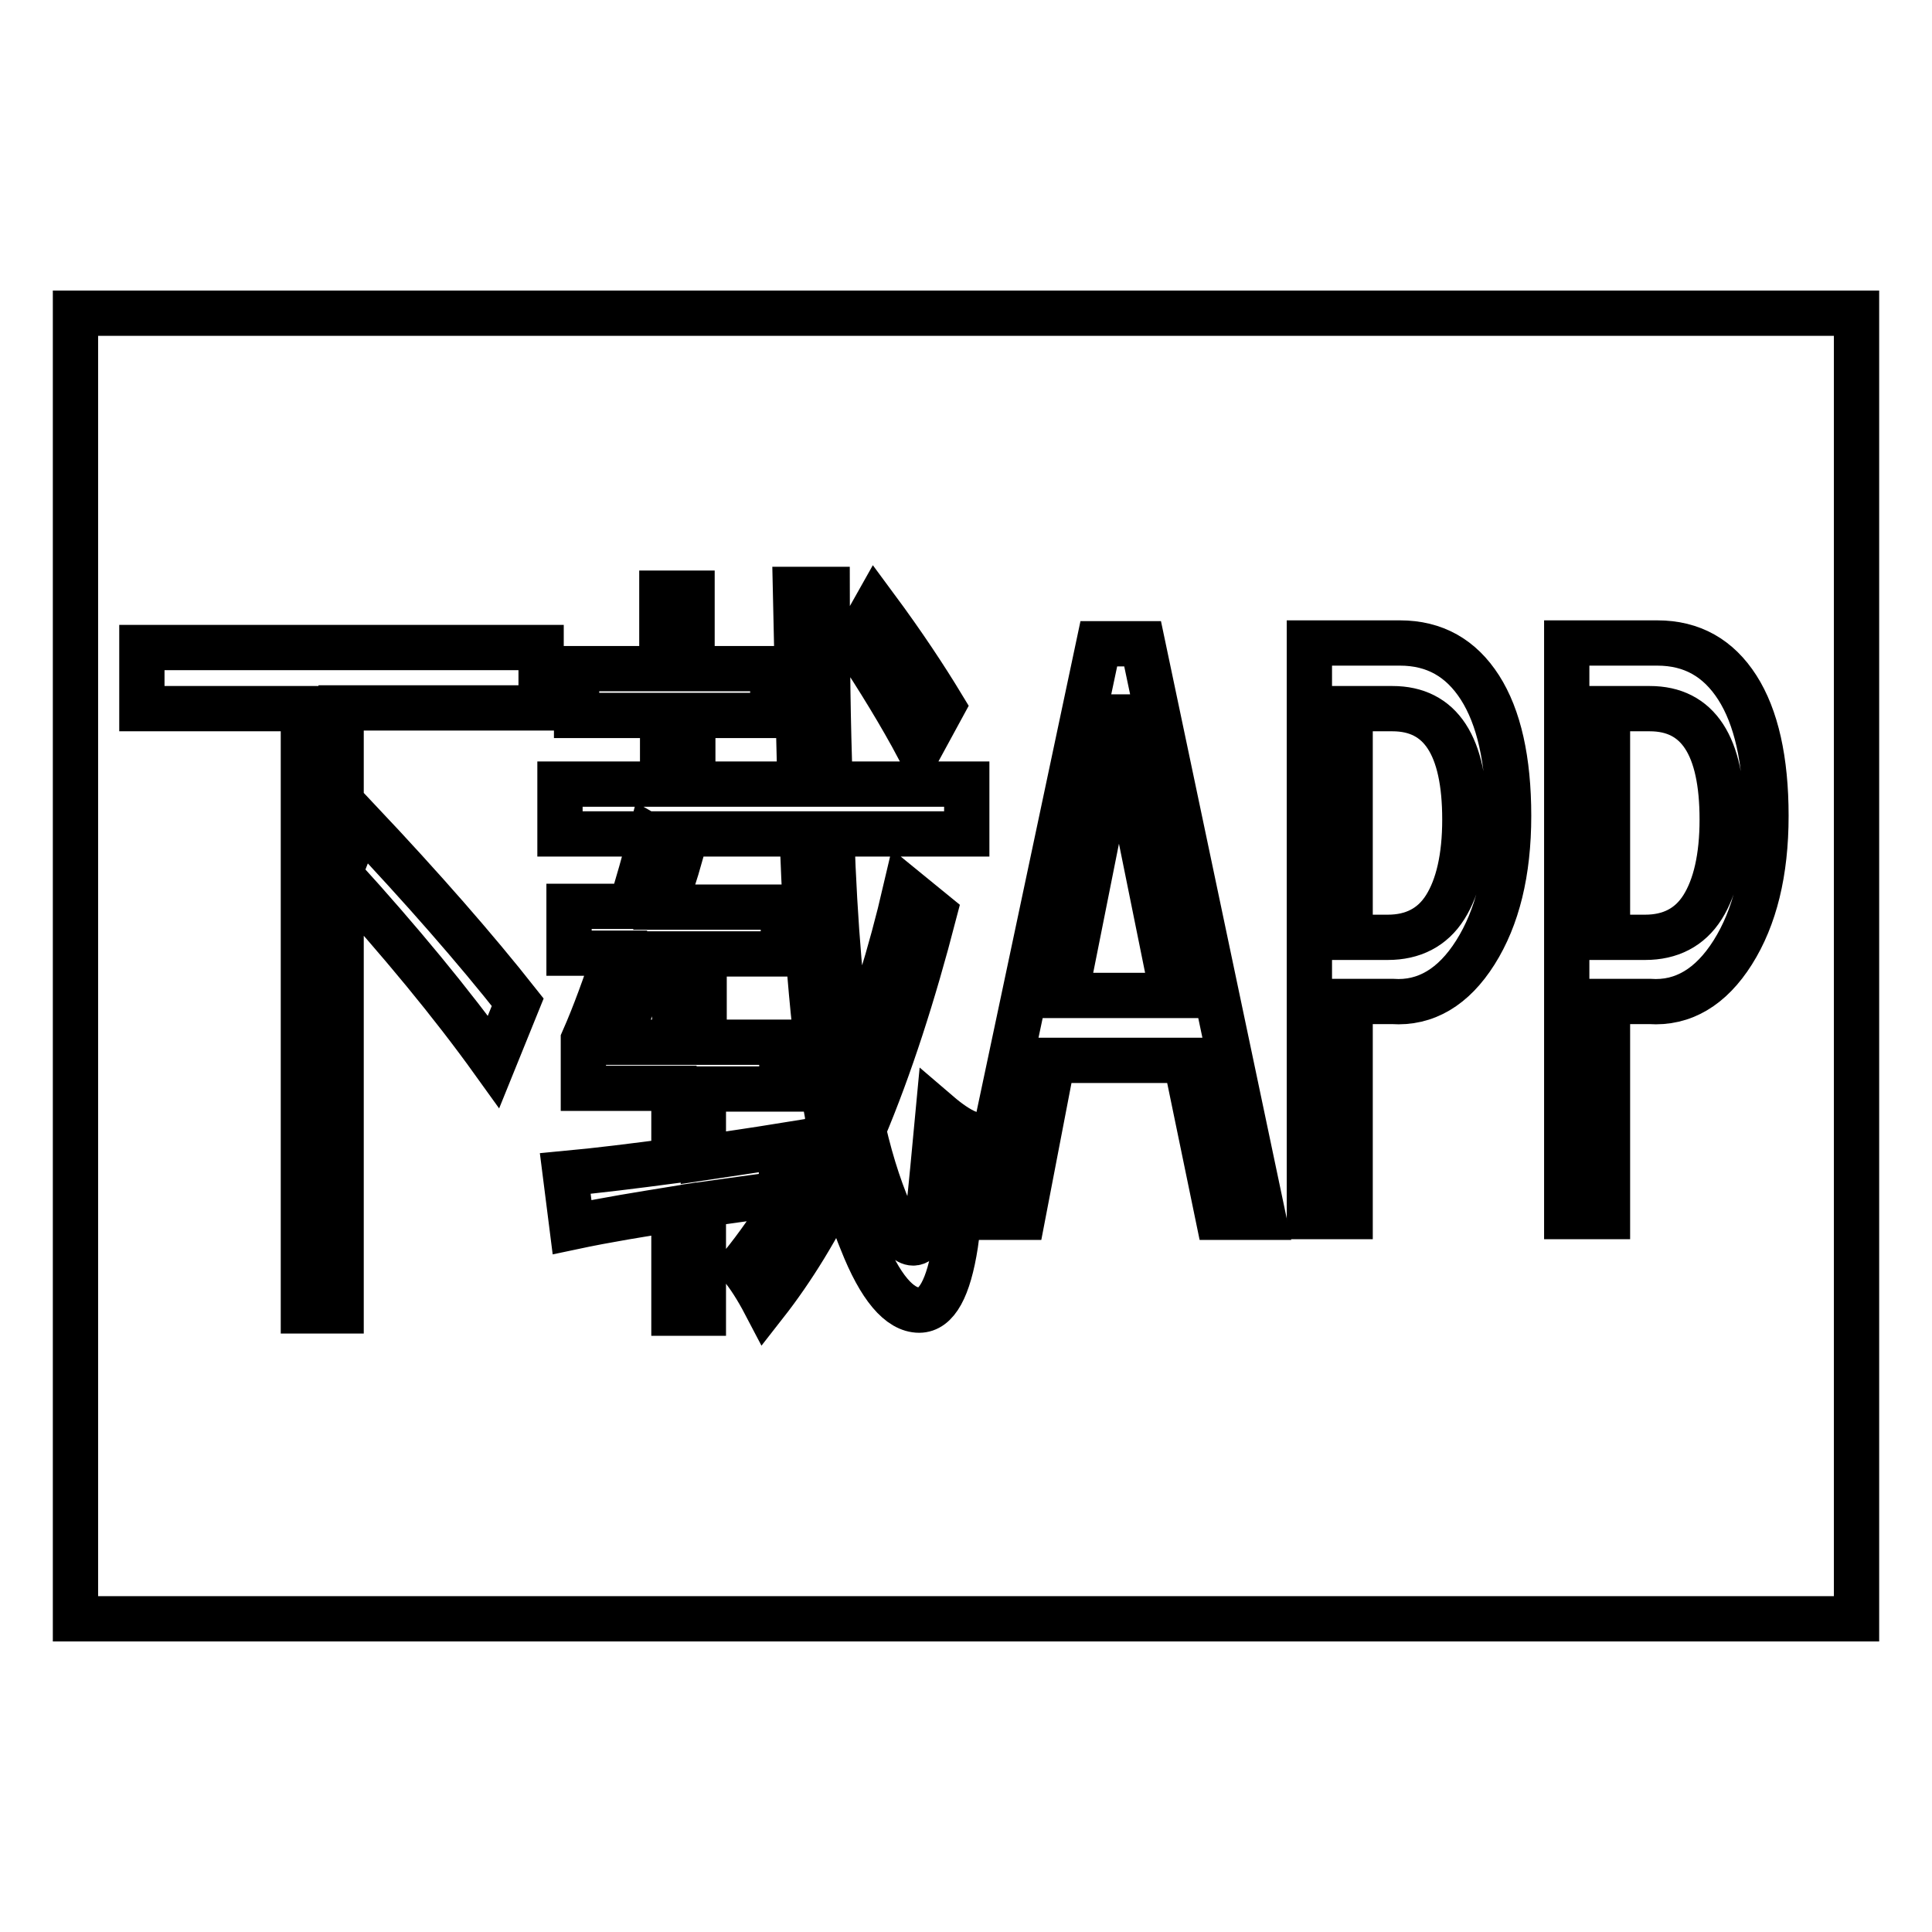
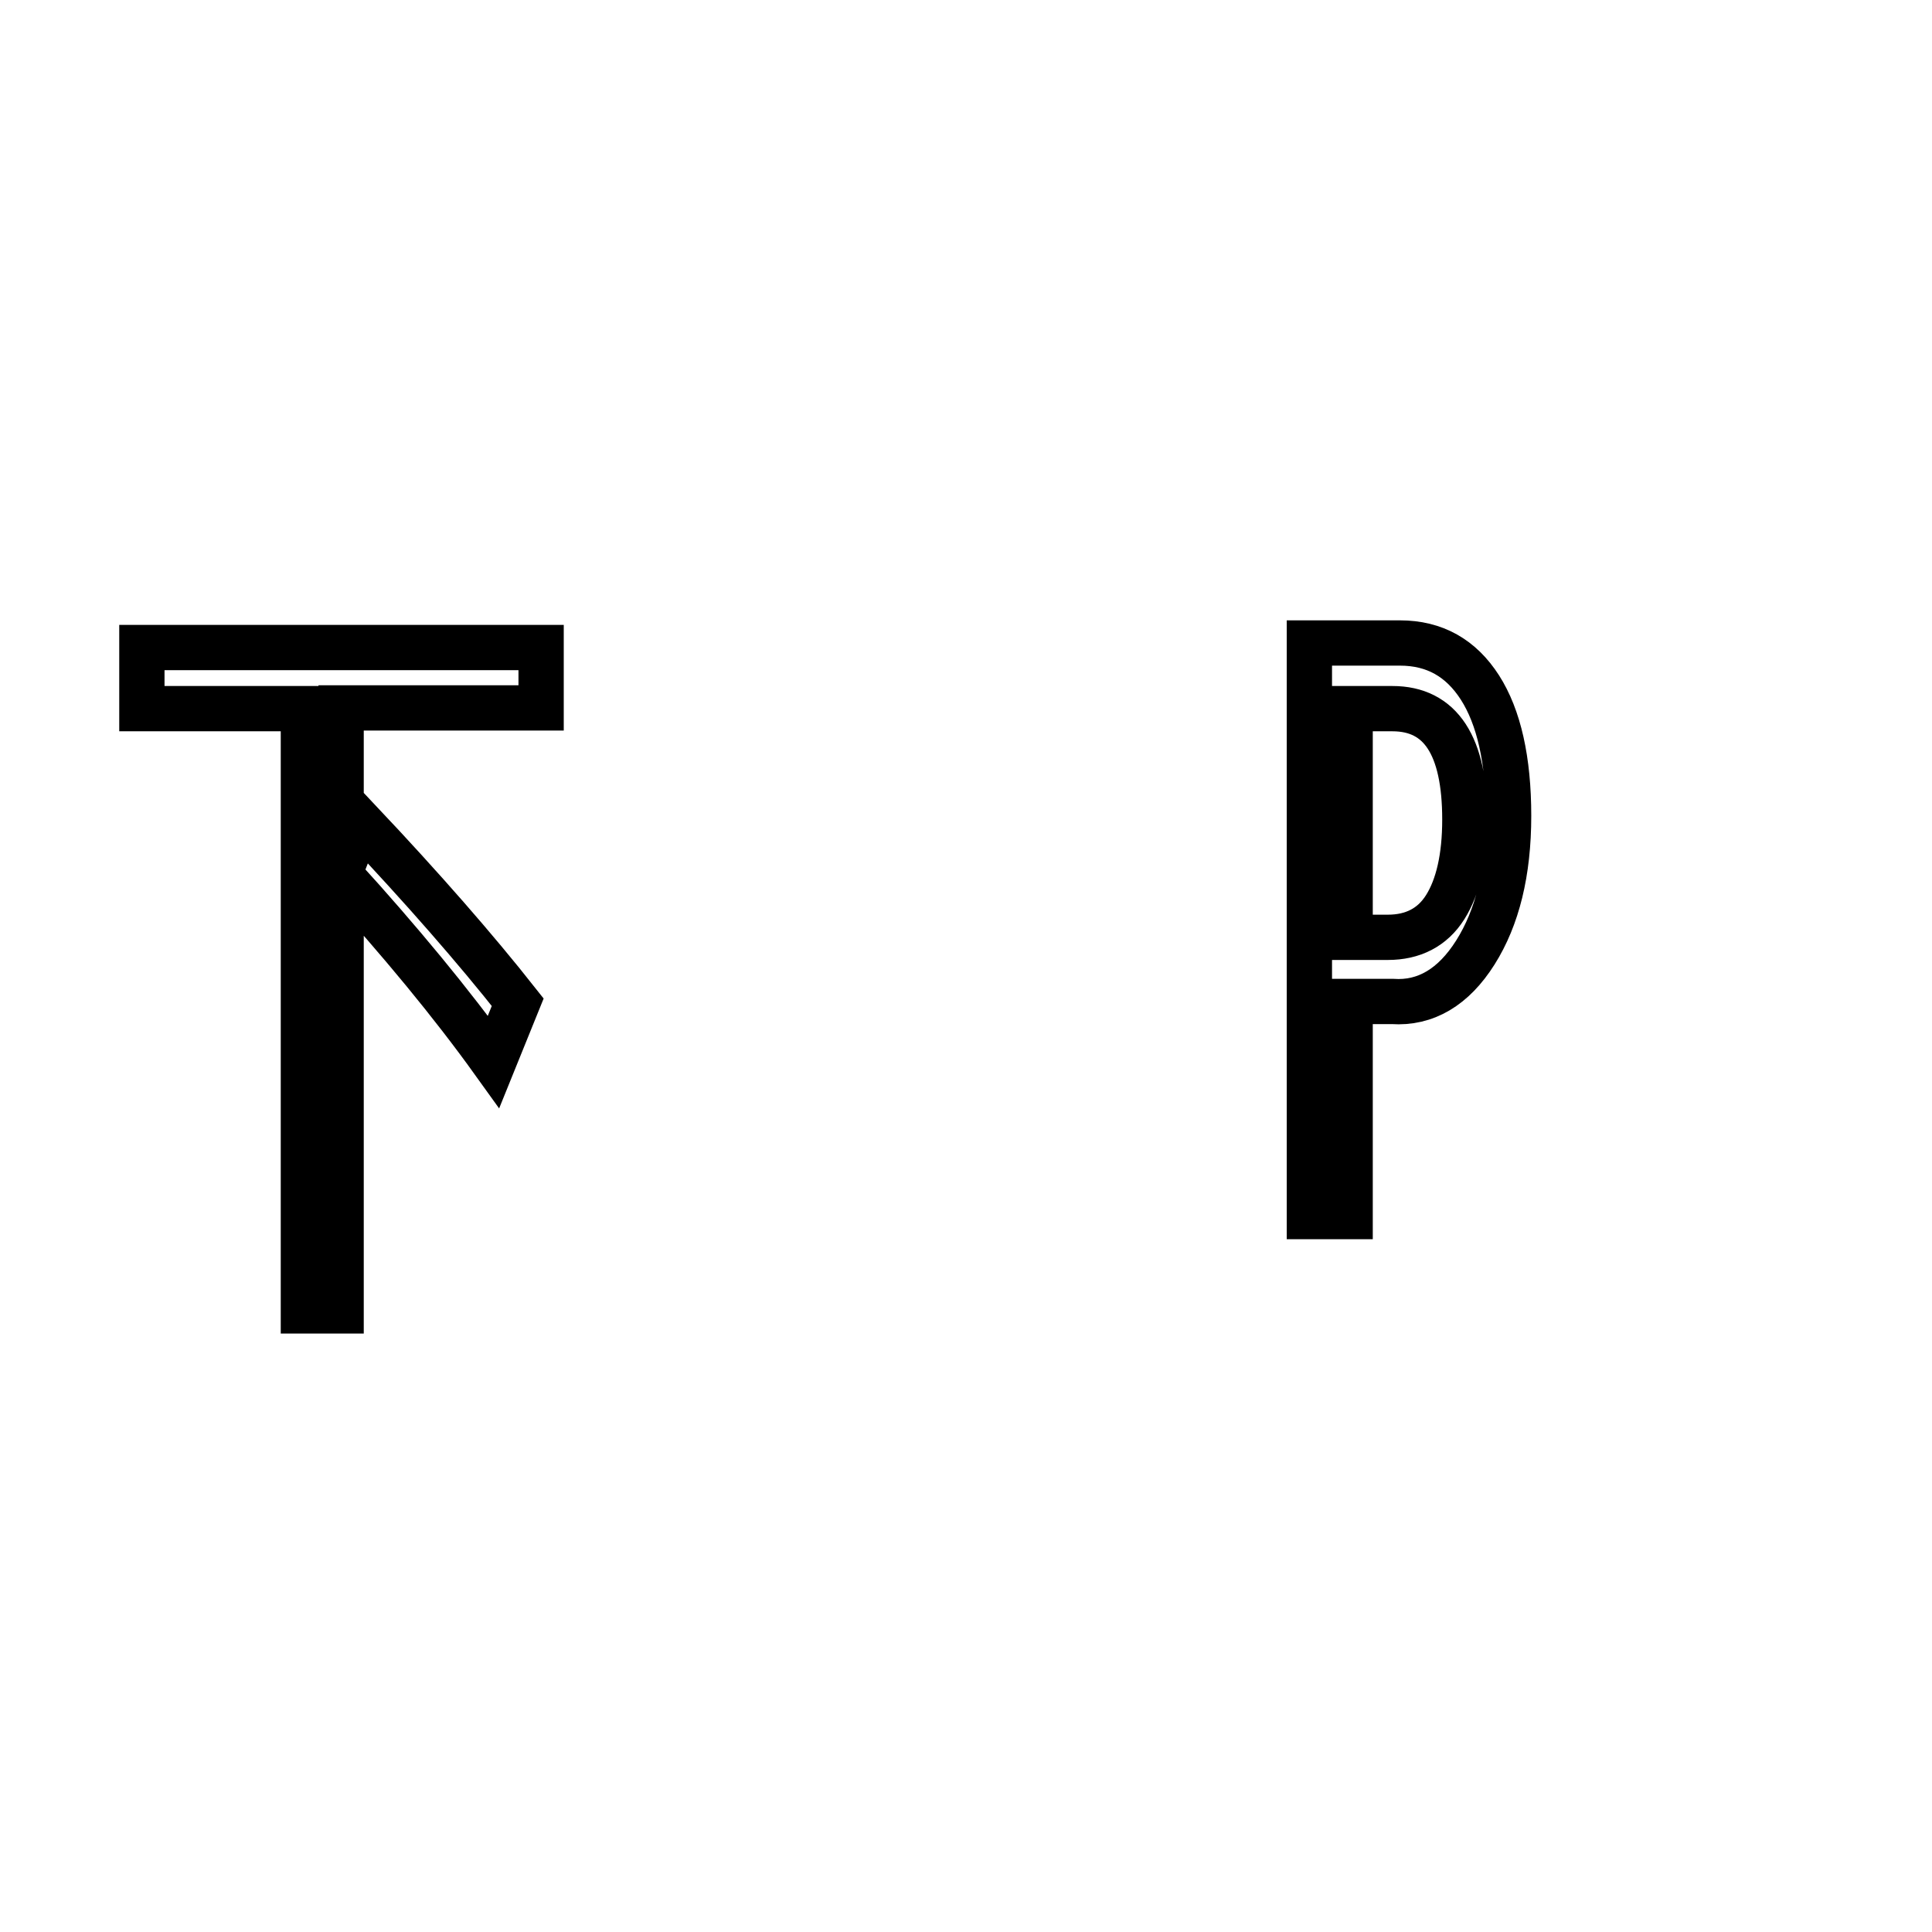
<svg xmlns="http://www.w3.org/2000/svg" version="1.1" x="0px" y="0px" viewBox="0 0 256 256" enable-background="new 0 0 256 256" xml:space="preserve">
  <g>
    <g>
      <path stroke-width="6" fill-opacity="0" stroke="#000000" d="M18.8,85.8h52.9v8H45.2v21.4l2.5-6.3c8.3,8.8,15.3,16.8,20.9,23.9l-3.2,7.9c-5.6-7.8-12.4-16-20.2-24.6v57.6h-5V93.9H18.8V85.8z" />
-       <path stroke-width="6" fill-opacity="0" stroke="#000000" d="M98.2,167.8c4.3-5.3,8.2-11.7,11.6-19.2c-1.9-10.1-3-22.8-3.5-38.1H74.2v-6.6h13.6v-9.1H76.4v-6.2h11.3v-10h4v10h10.7v6.2H91.8v9.1H106c-0.2-7.8-0.4-16.4-0.6-25.8h4.2c0,9.2,0.1,17.8,0.4,25.8h18.1v6.6h-17.9c0.4,12.1,1.3,22.4,2.6,30.9c2.7-7,5.2-14.9,7.2-23.5l3.8,3.1c-2.8,10.8-5.9,20.4-9.4,28.7c1.1,4.8,2.5,8.9,4,12.1c0.9,2,1.8,2.9,2.6,2.9c1,0,1.6-1.3,2-3.9c0.4-3.5,0.8-8,1.3-13.3c1.4,1.2,2.7,2.1,3.9,2.6c-0.5,5.6-1,10.5-1.6,14.8c-0.9,5.8-2.5,8.7-4.8,8.7c-2.6,0-5.2-3-7.6-9.1c-1-2.4-1.9-5.2-2.7-8.3c-3.1,6.5-6.5,12-10.1,16.6C100.3,170.7,99.2,169,98.2,167.8z M81.9,138.1h7.5v-9h3.9v9h10.3v6.2H93.2v9.1c3.3-0.5,6.8-1,10.5-1.6c-0.1,2.1-0.2,4.2-0.2,6.4c-3.3,0.4-6.7,0.9-10.3,1.4v14.4h-3.9v-13.8c-4.3,0.7-8.8,1.4-13.5,2.4l-0.9-7.1c4.3-0.4,9.1-1,14.4-1.7v-9.6h-12v-6.4c1.5-3.4,2.9-7.3,4.3-11.5h-6.2v-6.2h8.2c0.9-2.9,1.8-6,2.6-9.2l4,2.3c-0.7,2.5-1.5,4.8-2.2,7h15.8v6.2H86.1C84.6,130.9,83.2,134.8,81.9,138.1z M113.3,85.2l2.7-4.8c3.7,5,6.6,9.4,8.9,13.2l-3.1,5.7C119.3,94.6,116.4,89.9,113.3,85.2z" />
-       <path stroke-width="6" fill-opacity="0" stroke="#000000" d="M167.4,161.3h-6l-4.3-20.8h-17.6l-4,20.8h-6l16.1-76h5.8L167.4,161.3z M155.4,131.9l-6.4-31.6c-0.2-1-0.4-2.8-0.7-5.3h-0.1c-0.2,2.3-0.4,4-0.7,5.3l-6.3,31.6H155.4z" />
      <path stroke-width="6" fill-opacity="0" stroke="#000000" d="M178.9,132.8v28.4h-5.4v-76h12c4.6,0,8.1,2,10.6,5.9c2.5,3.9,3.8,9.6,3.8,17c0,7.5-1.5,13.5-4.4,18.1c-2.9,4.6-6.6,6.8-11,6.5H178.9L178.9,132.8z M178.9,93.9v30.3h5c3.3,0,5.9-1.3,7.6-4c1.7-2.7,2.6-6.6,2.6-11.6c0-9.8-3.2-14.7-9.6-14.7L178.9,93.9L178.9,93.9z" />
-       <path stroke-width="6" fill-opacity="0" stroke="#000000" d="M213,132.8v28.4h-5.4v-76h12c4.6,0,8.1,2,10.6,5.9c2.5,3.9,3.8,9.6,3.8,17c0,7.5-1.5,13.5-4.4,18.1s-6.6,6.8-11,6.5H213L213,132.8z M213,93.9v30.3h5c3.3,0,5.9-1.3,7.6-4c1.7-2.7,2.6-6.6,2.6-11.6c0-9.8-3.2-14.7-9.6-14.7L213,93.9L213,93.9z" />
-       <path stroke-width="6" fill-opacity="0" stroke="#000000" d="M10,41.5h236v173H10V41.5L10,41.5z" />
    </g>
  </g>
</svg>